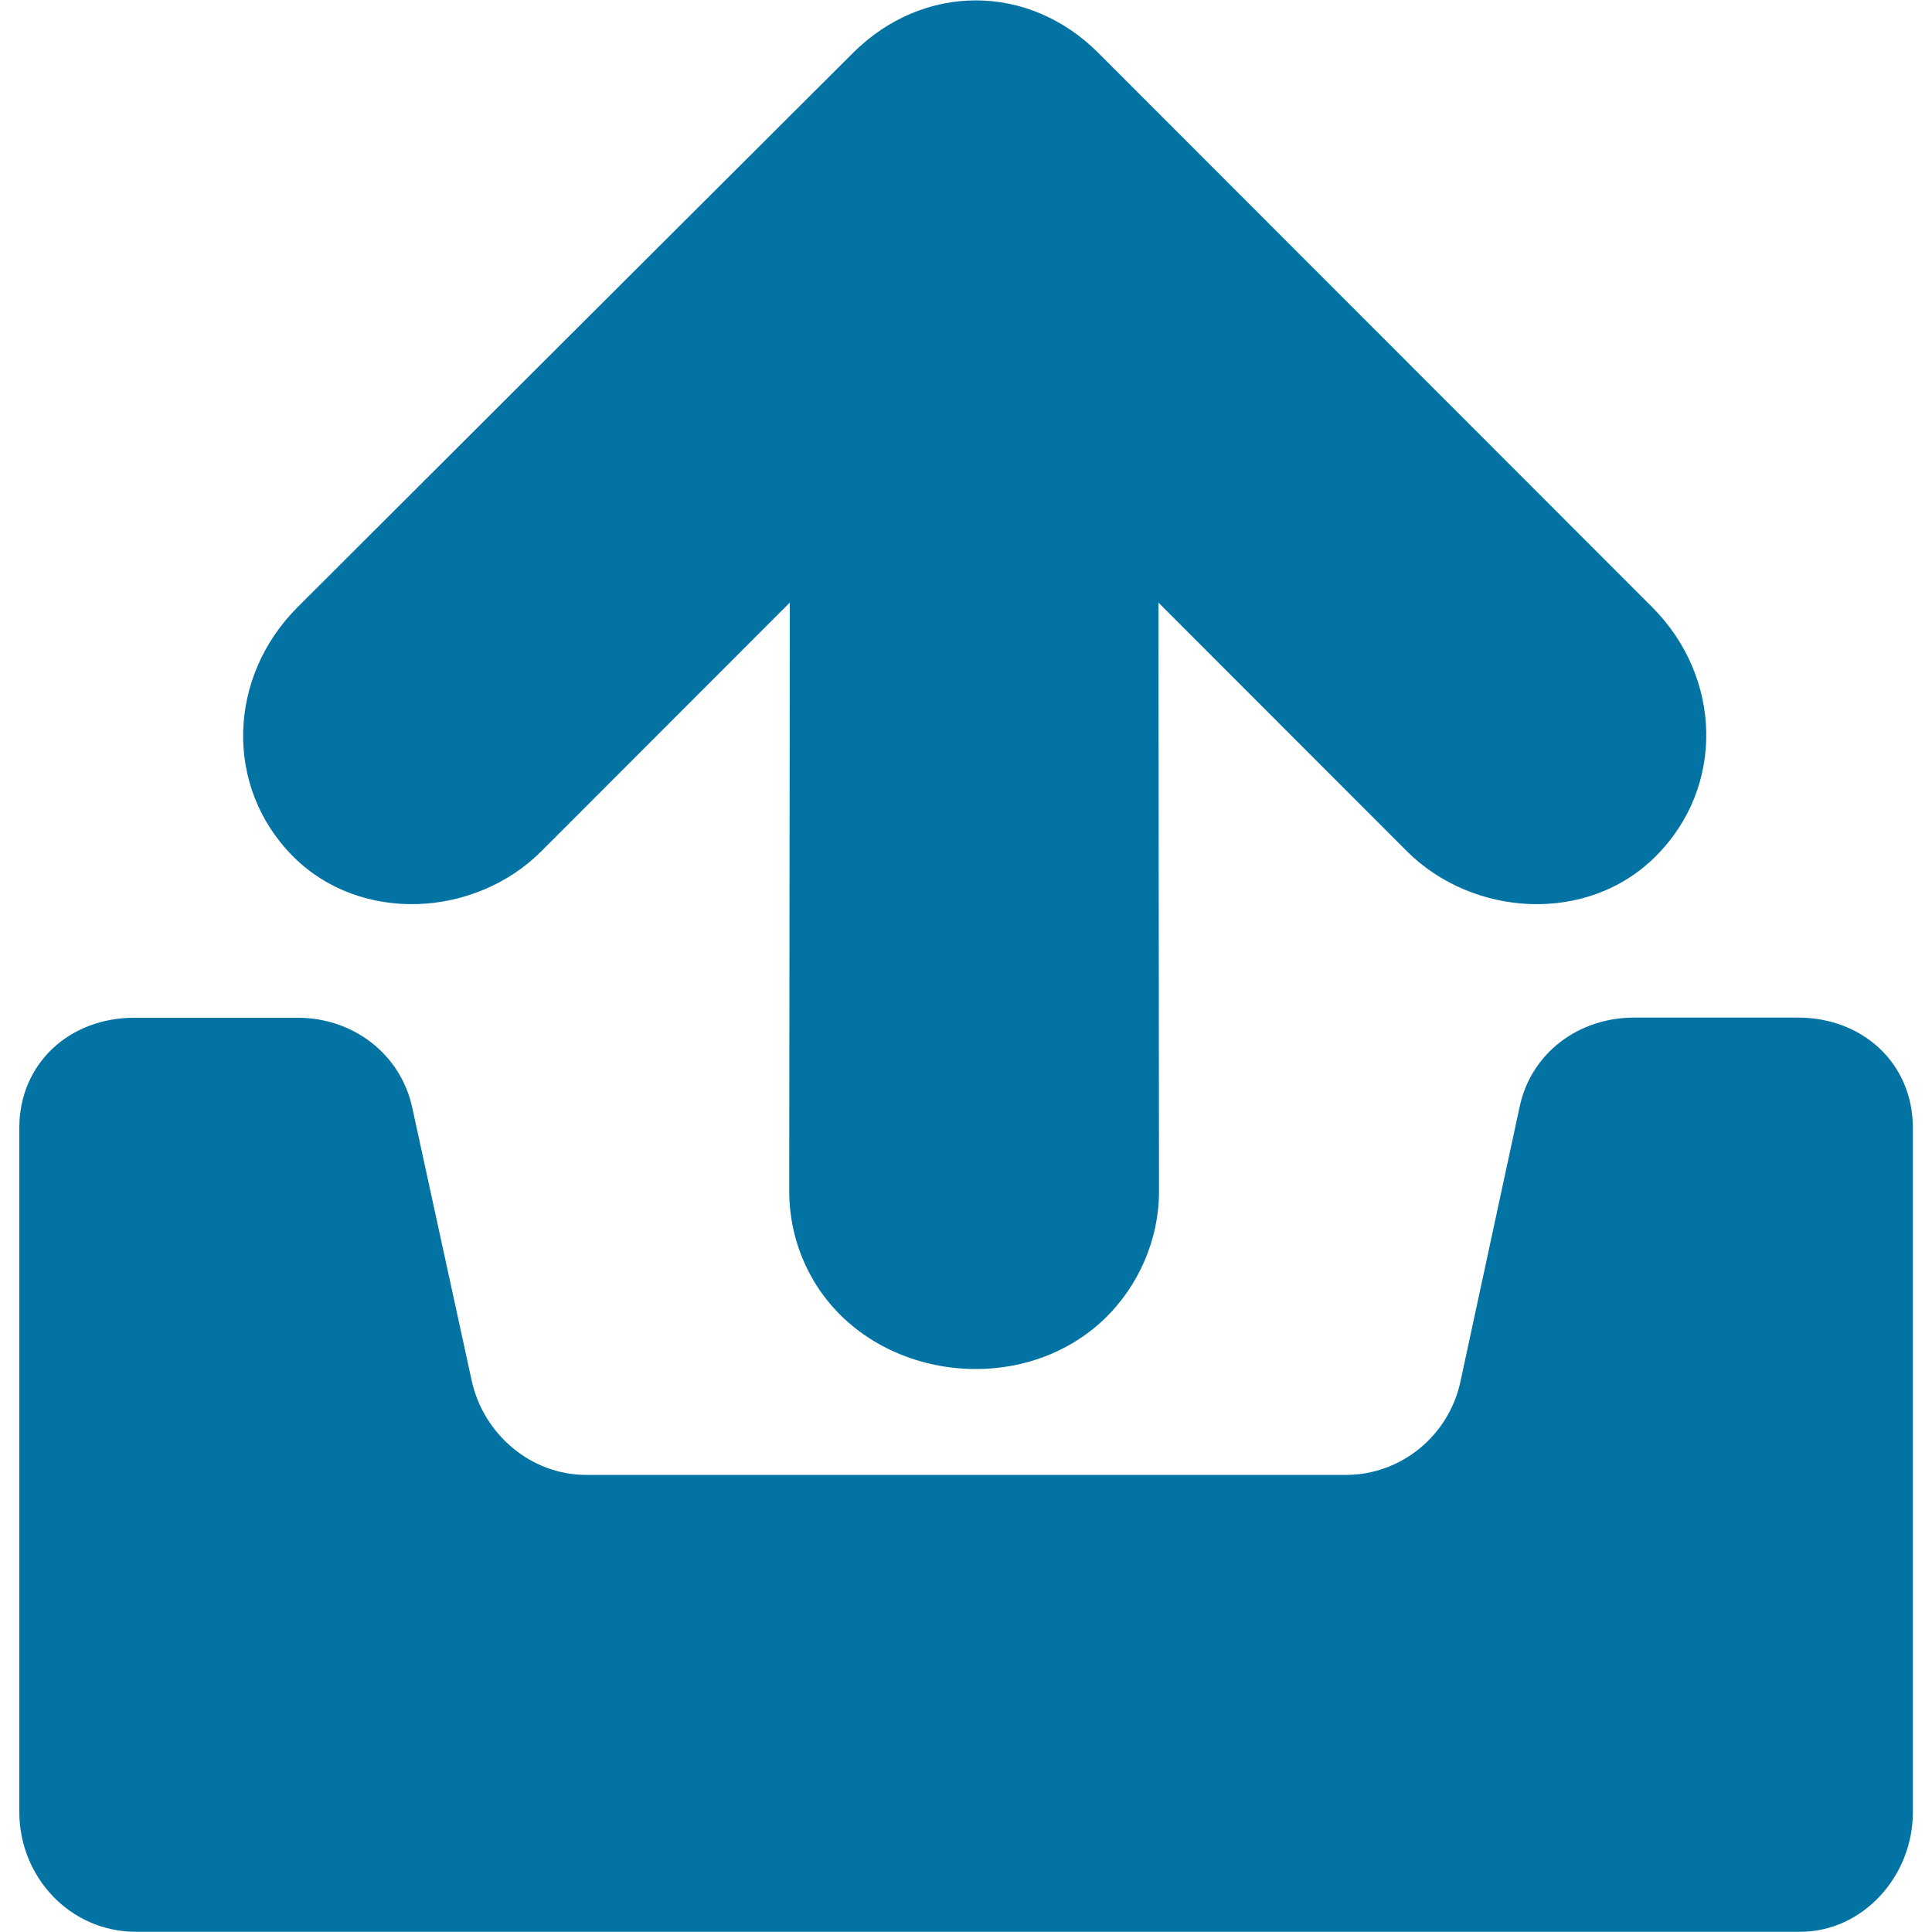
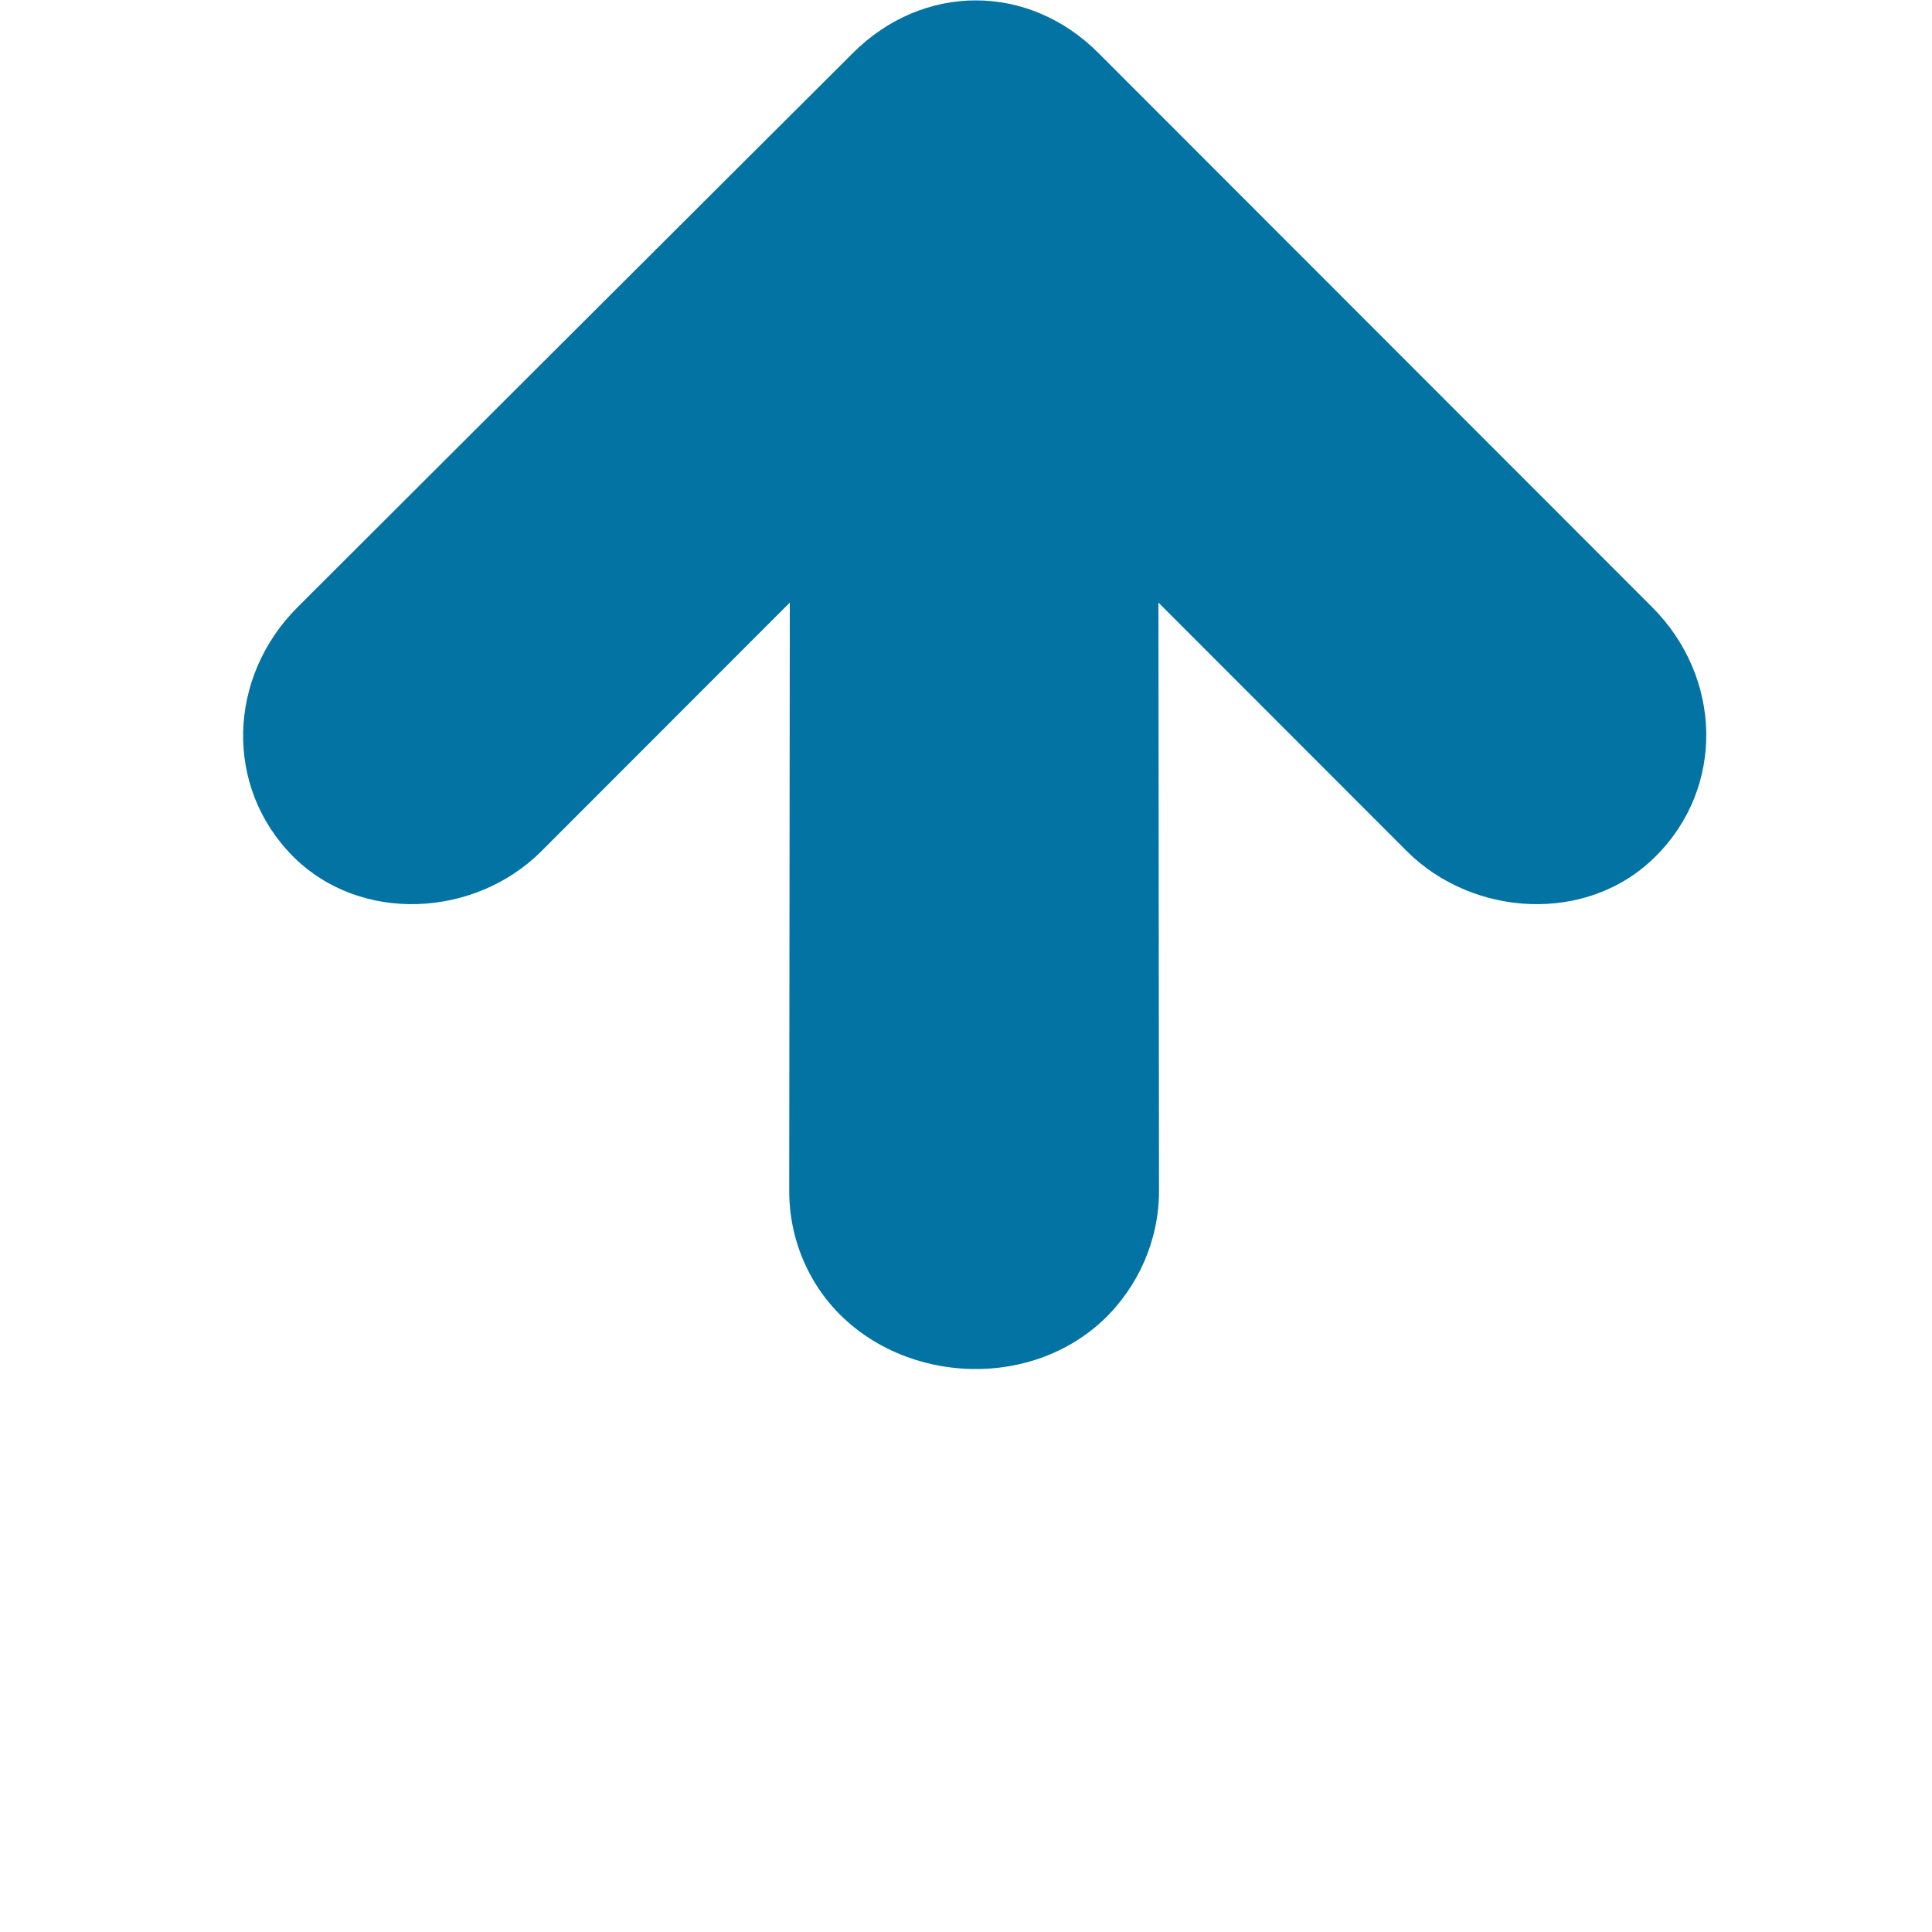
<svg xmlns="http://www.w3.org/2000/svg" viewBox="0 0 1000 1000" style="fill:#0273a2">
  <title>Upload Email SVG icon</title>
  <g>
-     <path d="M930.6,526.7h-84.8c-28.5,0-53.2,18.1-59.2,46l-30.7,142.5c-6,27.9-30.7,48.2-59.2,48.2H303.3c-28.5,0-53.2-21.1-59.2-49l-30.7-141c-6-27.9-30.7-46.6-59.2-46.6H69.4c-33.4,0-59.4,23.6-59.4,57v354.1c0,33.4,26,62,60.5,62h861.2c32.4,0,58.4-28.6,58.4-62V583.7C990,550.2,964,526.7,930.6,526.7z" />
    <path d="M154.1,314.2c0,0,287.2-286.7,287.3-286.7c36.4-36.4,91-36.4,127.2,0l286.5,286.7c36.3,36.3,37.9,93.2,1.8,129.1c-35.2,35.2-94.5,31.4-128.7-2.7L599.6,311.9c0,0,0.3,304.5,0.3,304.6c0,25.2-10.6,49.5-29,66.9c-44.3,41.4-121.6,30.4-151-22.7c-7.5-13.5-11.4-28.7-11.4-44.2l0.3-304.6c0,0-128.5,128.6-128.6,128.7c-34.3,34.3-93.5,37.7-128.5,2.7C115.9,407.3,117.8,350.4,154.1,314.2z" />
  </g>
</svg>